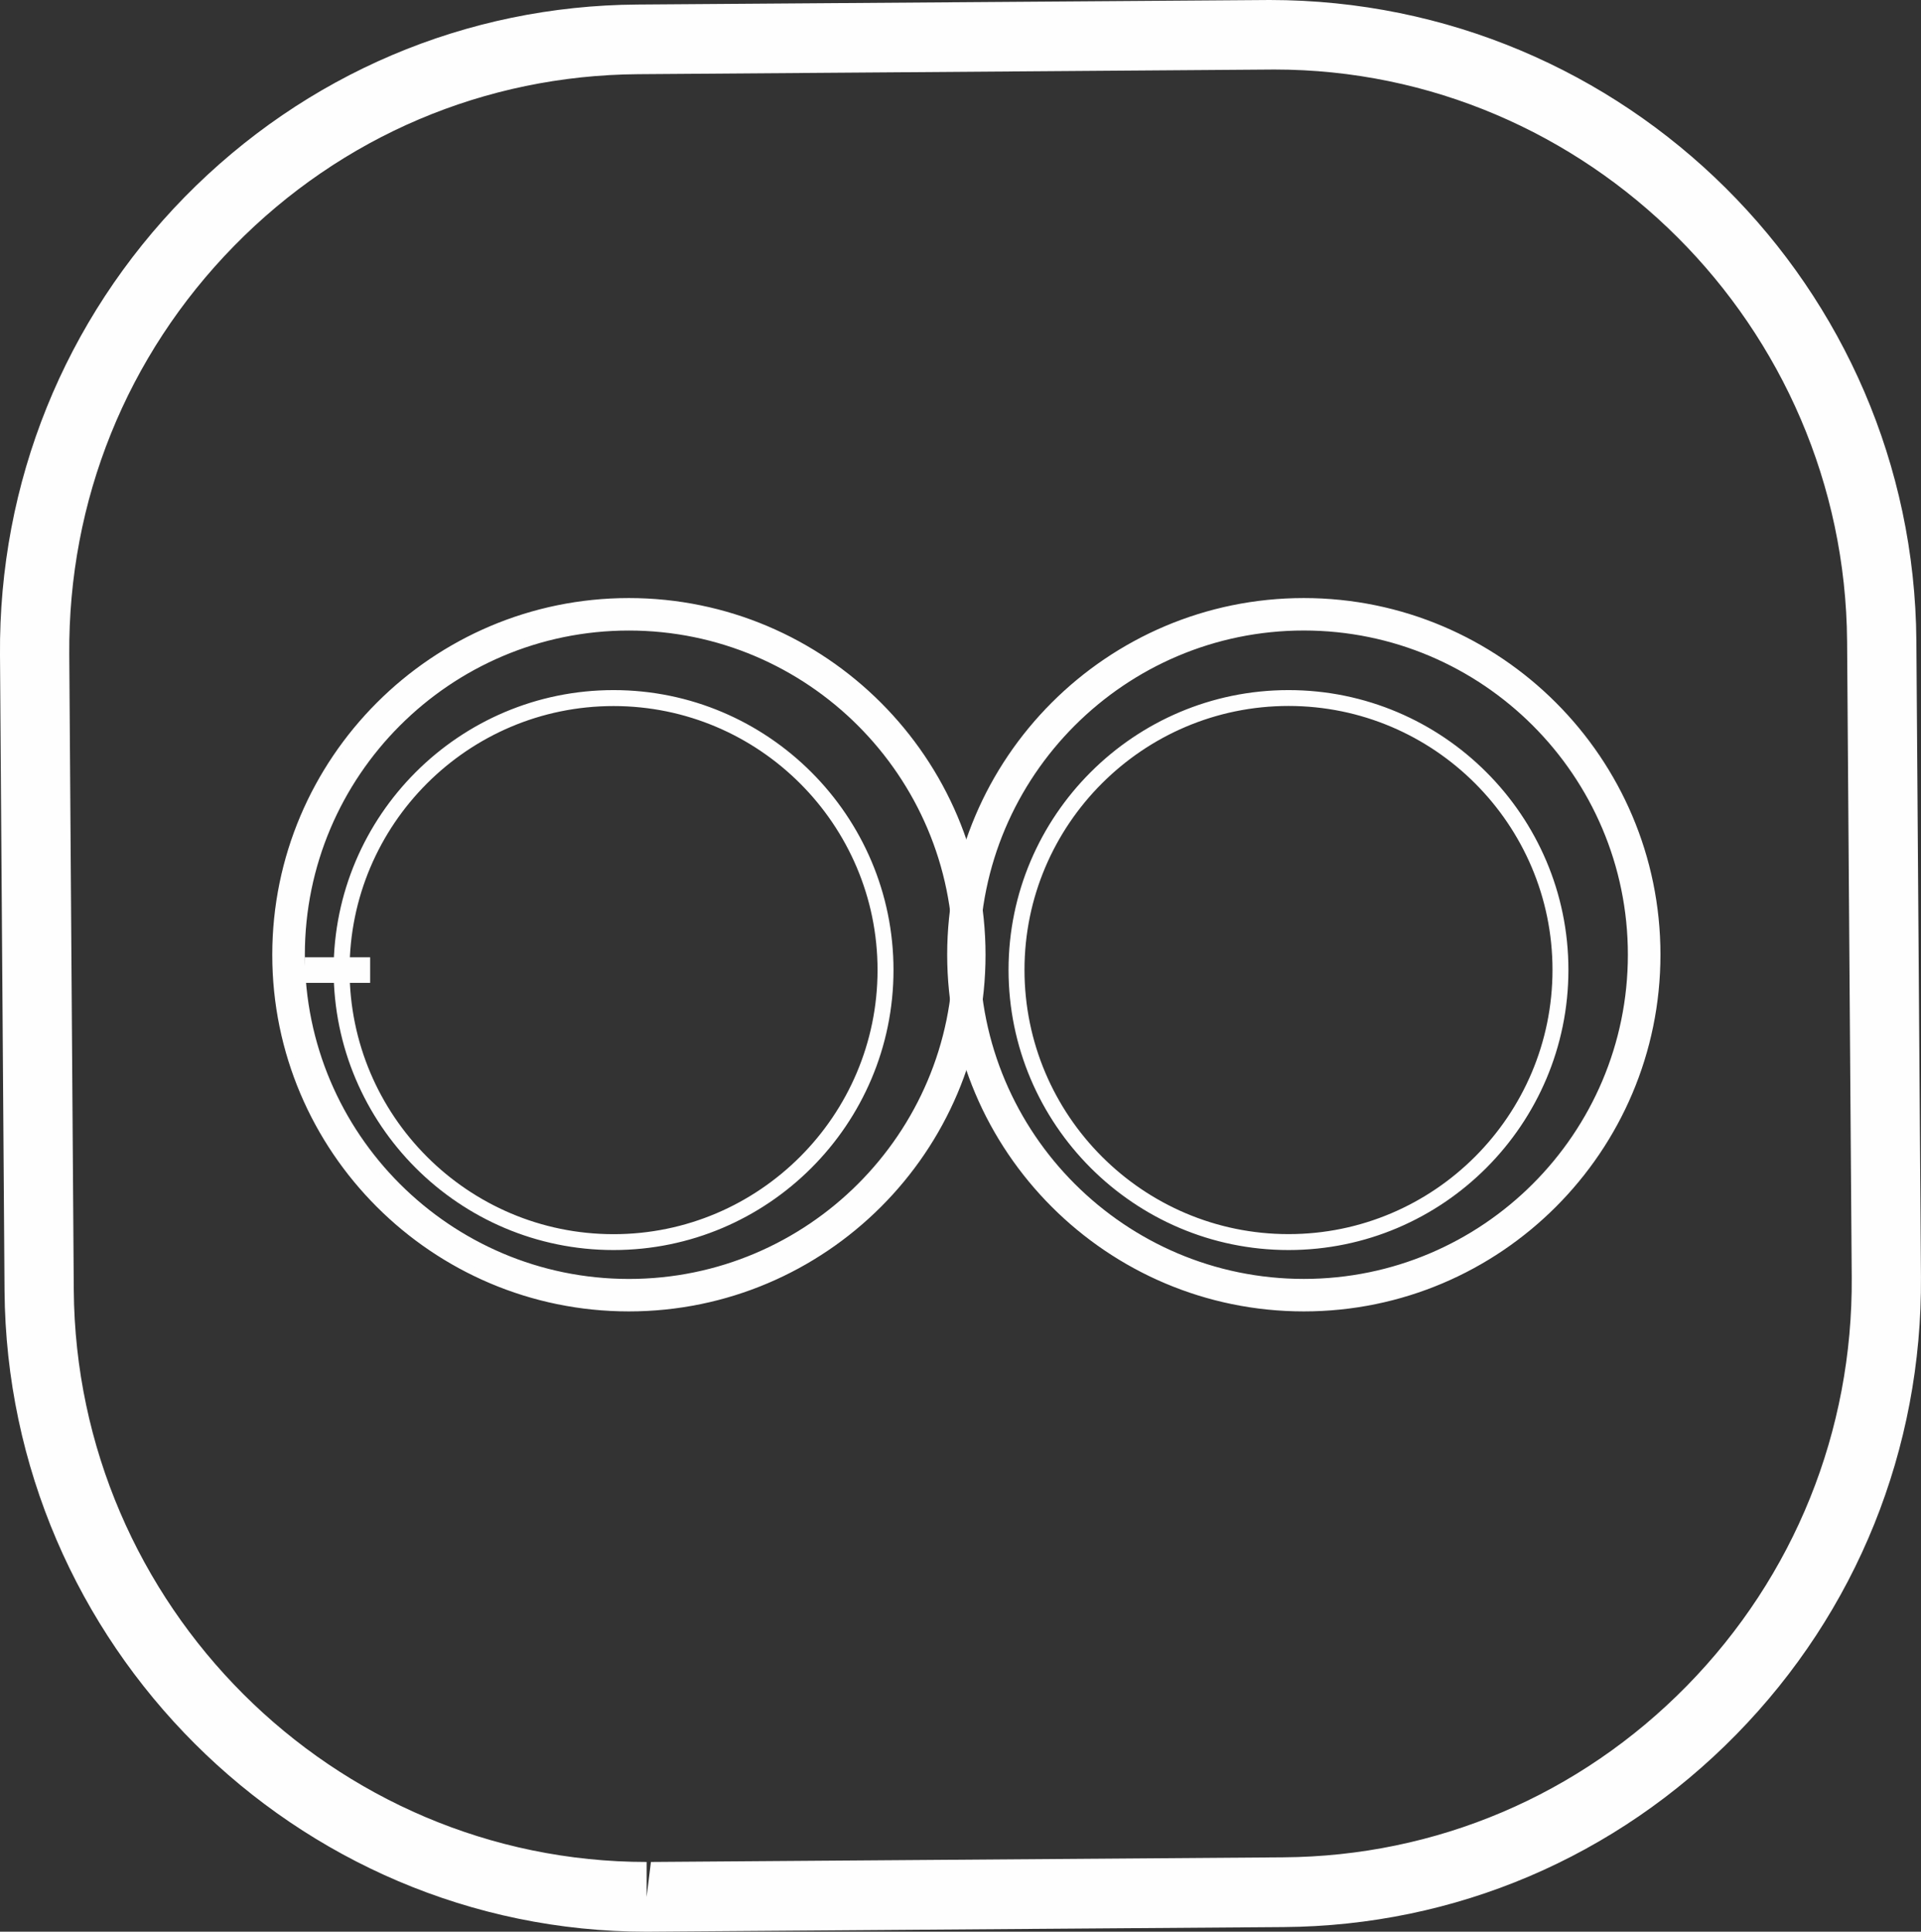
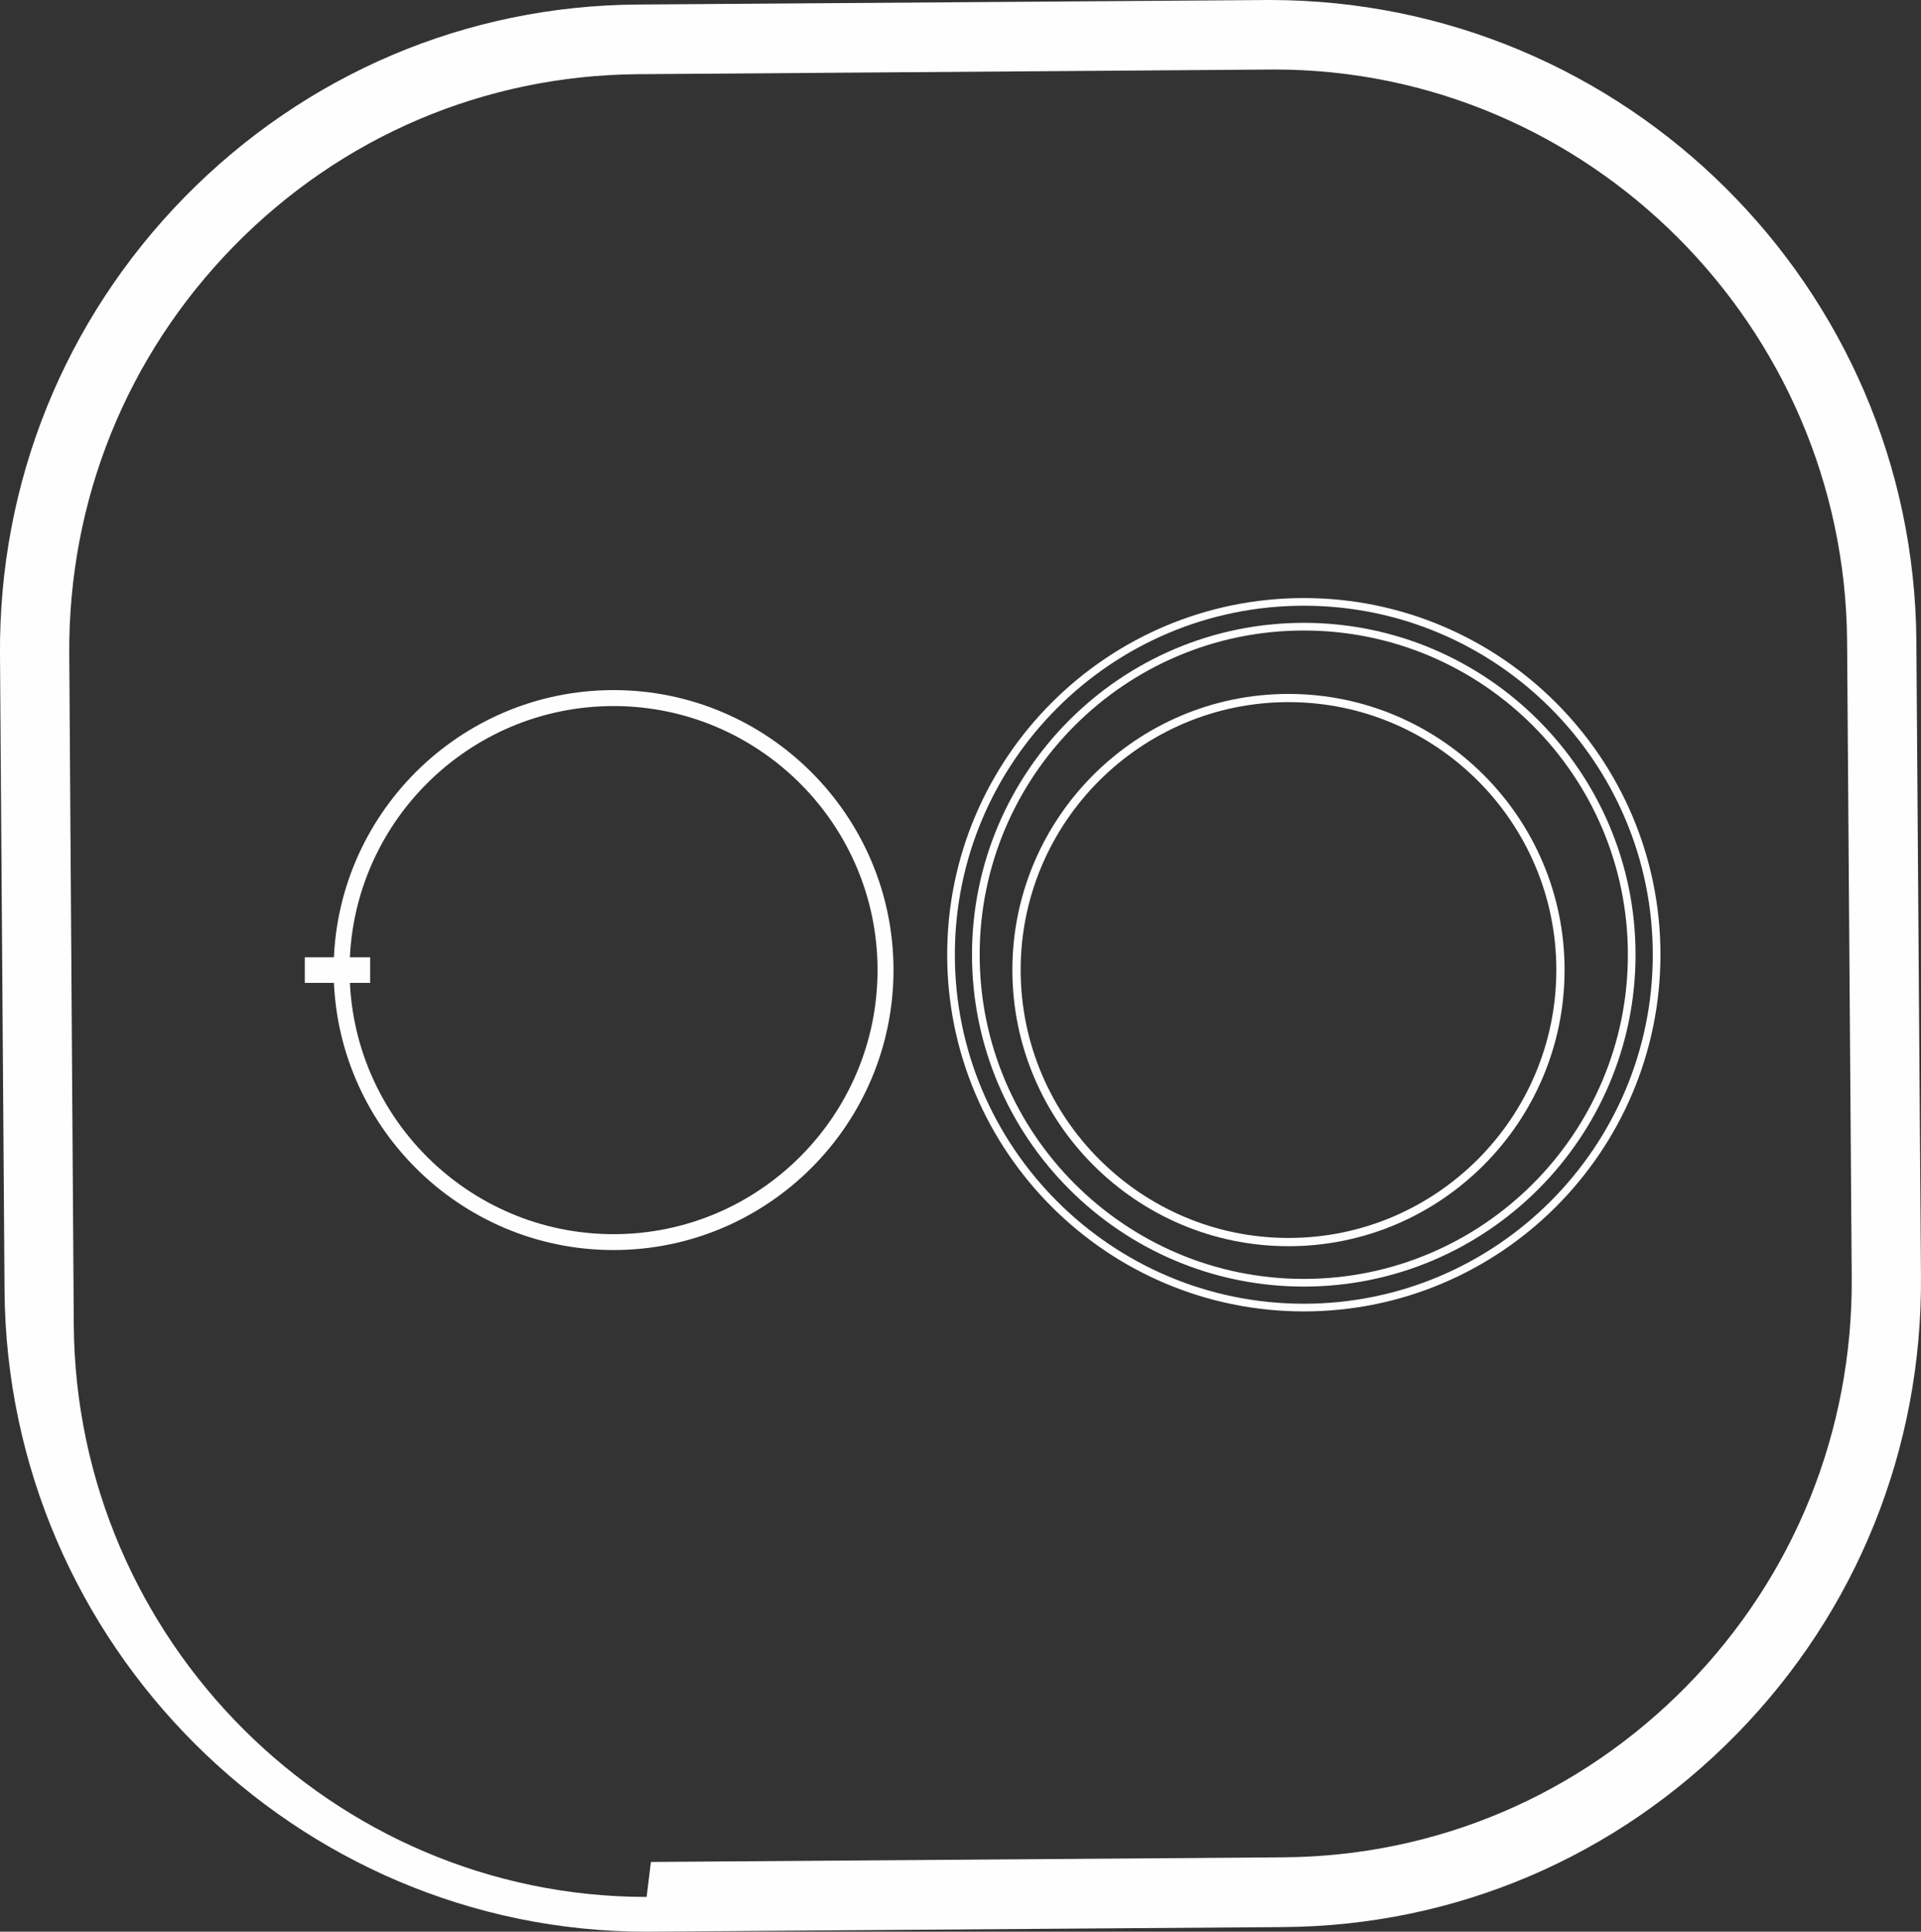
<svg xmlns="http://www.w3.org/2000/svg" version="1.2" baseProfile="tiny" id="Layer_1" x="0px" y="0px" width="62.618px" height="62.958px" viewBox="0 0.383 62.618 62.958" xml:space="preserve">
  <rect x="0" y="0.383" width="62.618" height="62.958" fill="#333333" stroke="none" />
-   <path fill="#FEFEFE" d="M0.148,42.447c0.084,11.518,9.474,20.895,20.93,20.895l20.761-0.151c5.593-0.04,10.829-2.272,14.755-6.274  s6.064-9.305,6.023-14.924l-0.15-20.721C62.383,9.753,52.996,0.383,41.386,0.383L20.78,0.531C15.19,0.568,9.95,2.801,6.021,6.803  C2.099,10.809-0.044,16.11,0,21.73L0.148,42.447z M20.798,2.801l20.743-0.152c10.218,0,18.595,8.363,18.668,18.641l0.151,20.721  c0.037,5.013-1.87,9.743-5.372,13.316c-3.502,3.569-8.175,5.558-13.164,5.591l-20.606,0.151l-0.14,1.14v-1.14  c-10.222,0-18.599-8.363-18.673-18.641L2.258,21.711c-0.037-5.013,1.871-9.74,5.373-13.313C11.136,4.822,15.809,2.838,20.798,2.801z  " />
-   <path fill="#FEFEFE" d="M20.498,20.809c-5.892,0-10.686,4.799-10.686,10.695c0,5.893,4.794,10.688,10.686,10.688  c5.896,0,10.694-4.795,10.694-10.688C31.192,25.607,26.394,20.809,20.498,20.809 M20.498,43C14.161,43,9,37.846,9,31.504  S14.161,20,20.498,20C26.838,20,32,25.162,32,31.504S26.838,43,20.498,43" />
-   <path fill="none" stroke="#FEFEFE" stroke-width="0.25" d="M9,31.504C9,37.846,14.161,43,20.498,43C26.838,43,32,37.846,32,31.504  S26.838,20,20.498,20C14.161,20,9,25.162,9,31.504z M9.812,31.504c0-5.896,4.794-10.695,10.686-10.695  c5.896,0,10.694,4.799,10.694,10.695c0,5.893-4.798,10.688-10.694,10.688C14.606,42.191,9.812,37.396,9.812,31.504z" />
+   <path fill="#FEFEFE" d="M0.148,42.447c0.084,11.518,9.474,20.895,20.93,20.895l20.761-0.151c5.593-0.04,10.829-2.272,14.755-6.274  s6.064-9.305,6.023-14.924l-0.15-20.721C62.383,9.753,52.996,0.383,41.386,0.383L20.78,0.531C15.19,0.568,9.95,2.801,6.021,6.803  C2.099,10.809-0.044,16.11,0,21.73L0.148,42.447z M20.798,2.801l20.743-0.152c10.218,0,18.595,8.363,18.668,18.641l0.151,20.721  c0.037,5.013-1.87,9.743-5.372,13.316c-3.502,3.569-8.175,5.558-13.164,5.591l-20.606,0.151l-0.14,1.14c-10.222,0-18.599-8.363-18.673-18.641L2.258,21.711c-0.037-5.013,1.871-9.74,5.373-13.313C11.136,4.822,15.809,2.838,20.798,2.801z  " />
  <path fill="#FEFEFE" d="M20,23.27c-4.816,0-8.73,3.918-8.73,8.728c0,4.817,3.914,8.735,8.73,8.735c4.813,0,8.73-3.918,8.73-8.735  C28.73,27.188,24.813,23.27,20,23.27 M20,41c-4.964,0-9-4.037-9-9.002C11,27.04,15.036,23,20,23c4.96,0,9,4.04,9,8.998  C29,36.963,24.96,41,20,41" />
  <path fill="none" stroke="#FEFEFE" stroke-width="0.25" d="M11,31.998C11,36.963,15.036,41,20,41c4.96,0,9-4.037,9-9.002  C29,27.04,24.96,23,20,23C15.036,23,11,27.04,11,31.998z M11.27,31.998c0-4.81,3.914-8.728,8.73-8.728  c4.813,0,8.73,3.918,8.73,8.728c0,4.817-3.917,8.735-8.73,8.735C15.184,40.733,11.27,36.815,11.27,31.998z" />
  <path fill="#FEFEFE" d="M10.06,32.292h1.88v-0.584h-1.88V32.292z" />
  <path fill="none" stroke="#FEFEFE" stroke-width="0.25" d="M10.06,32.292h1.88v-0.584h-1.88V32.292z" />
-   <path fill="#FEFEFE" d="M42.5,20.808c-5.896,0-10.691,4.798-10.691,10.69c0,5.896,4.795,10.693,10.691,10.693  c5.893,0,10.688-4.798,10.688-10.693C53.188,25.606,48.393,20.808,42.5,20.808 M42.5,43C36.158,43,31,37.842,31,31.498  C31,25.158,36.158,20,42.5,20S54,25.158,54,31.498C54,37.842,48.842,43,42.5,43" />
  <path fill="none" stroke="#FEFEFE" stroke-width="0.25" d="M31,31.498C31,37.842,36.158,43,42.5,43S54,37.842,54,31.498  C54,25.158,48.842,20,42.5,20S31,25.158,31,31.498z M31.809,31.498c0-5.892,4.795-10.69,10.691-10.69  c5.893,0,10.688,4.798,10.688,10.69c0,5.896-4.795,10.693-10.688,10.693C36.604,42.191,31.809,37.394,31.809,31.498z" />
  <path fill="#FEFEFE" d="M42.002,23.267c-4.813,0-8.732,3.919-8.732,8.726c0,4.818,3.919,8.738,8.732,8.738s8.729-3.92,8.729-8.738  C50.73,27.186,46.815,23.267,42.002,23.267 M42.002,41C37.041,41,33,36.959,33,31.993C33,27.038,37.041,23,42.002,23  S51,27.038,51,31.993C51,36.959,46.963,41,42.002,41" />
-   <path fill="none" stroke="#FEFEFE" stroke-width="0.25" d="M33,31.993C33,36.959,37.041,41,42.002,41S51,36.959,51,31.993  C51,27.038,46.963,23,42.002,23S33,27.038,33,31.993z M33.27,31.993c0-4.807,3.919-8.726,8.732-8.726s8.729,3.919,8.729,8.726  c0,4.818-3.915,8.738-8.729,8.738S33.27,36.811,33.27,31.993z" />
</svg>